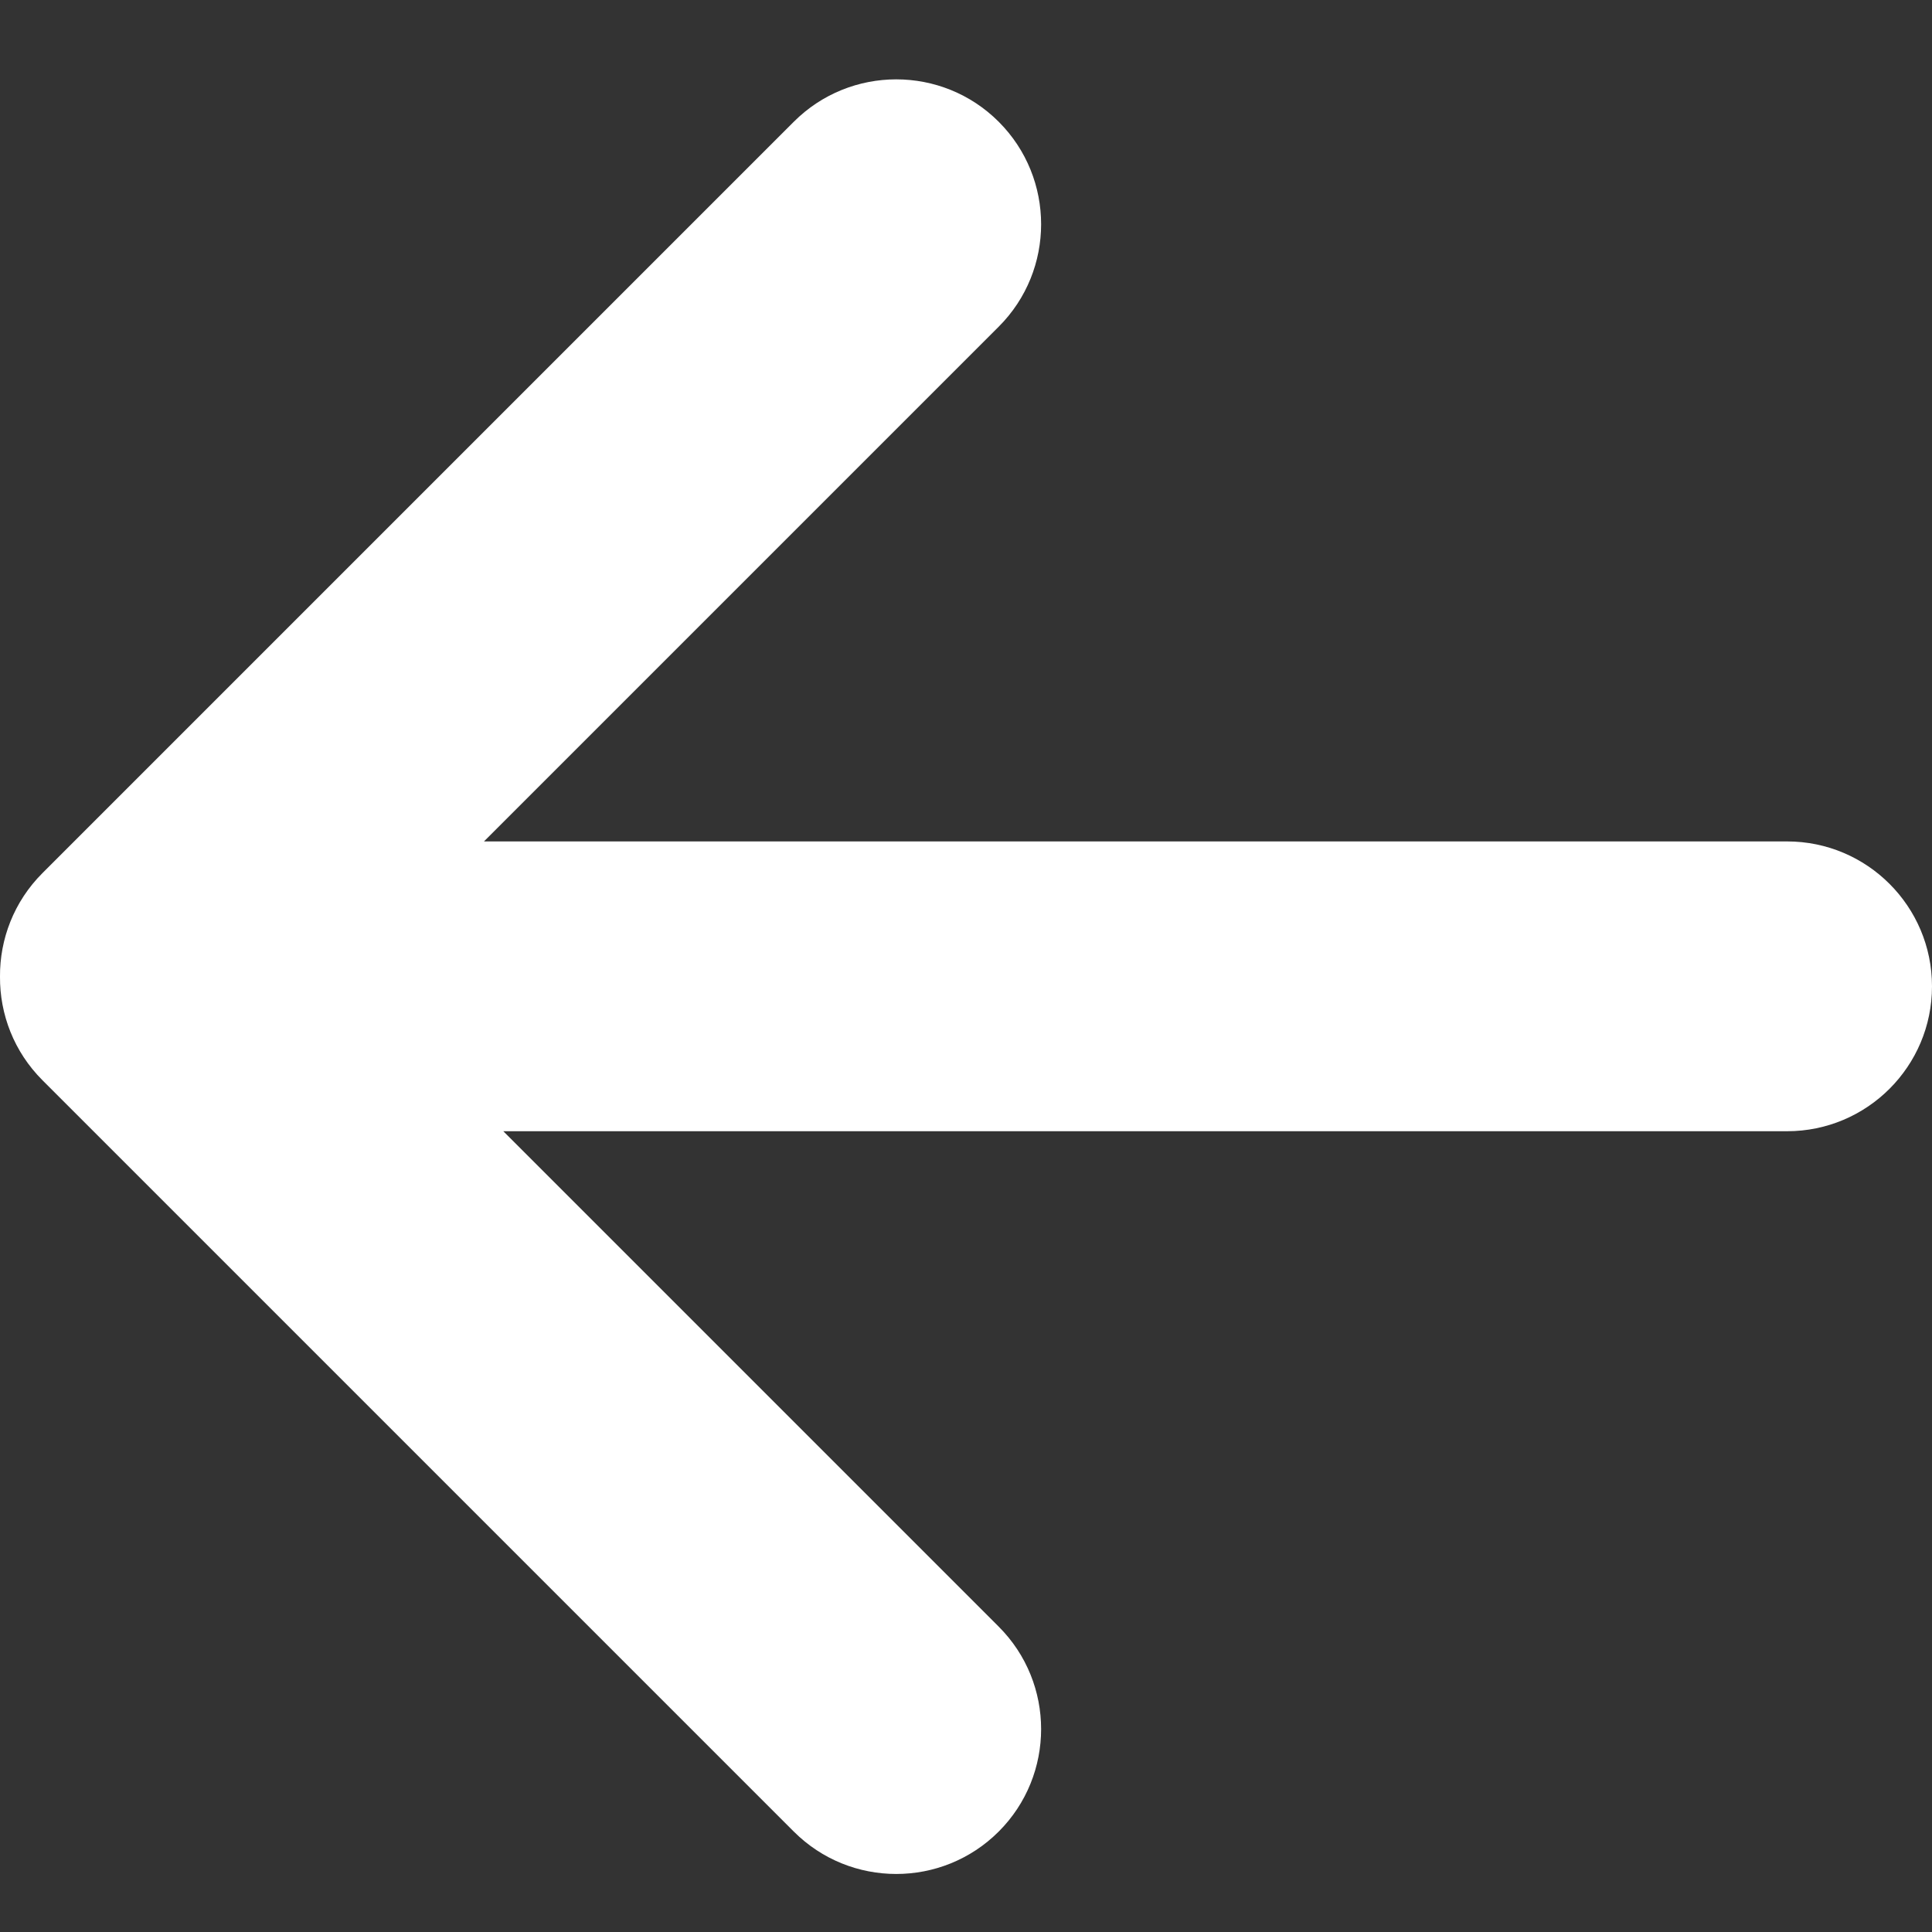
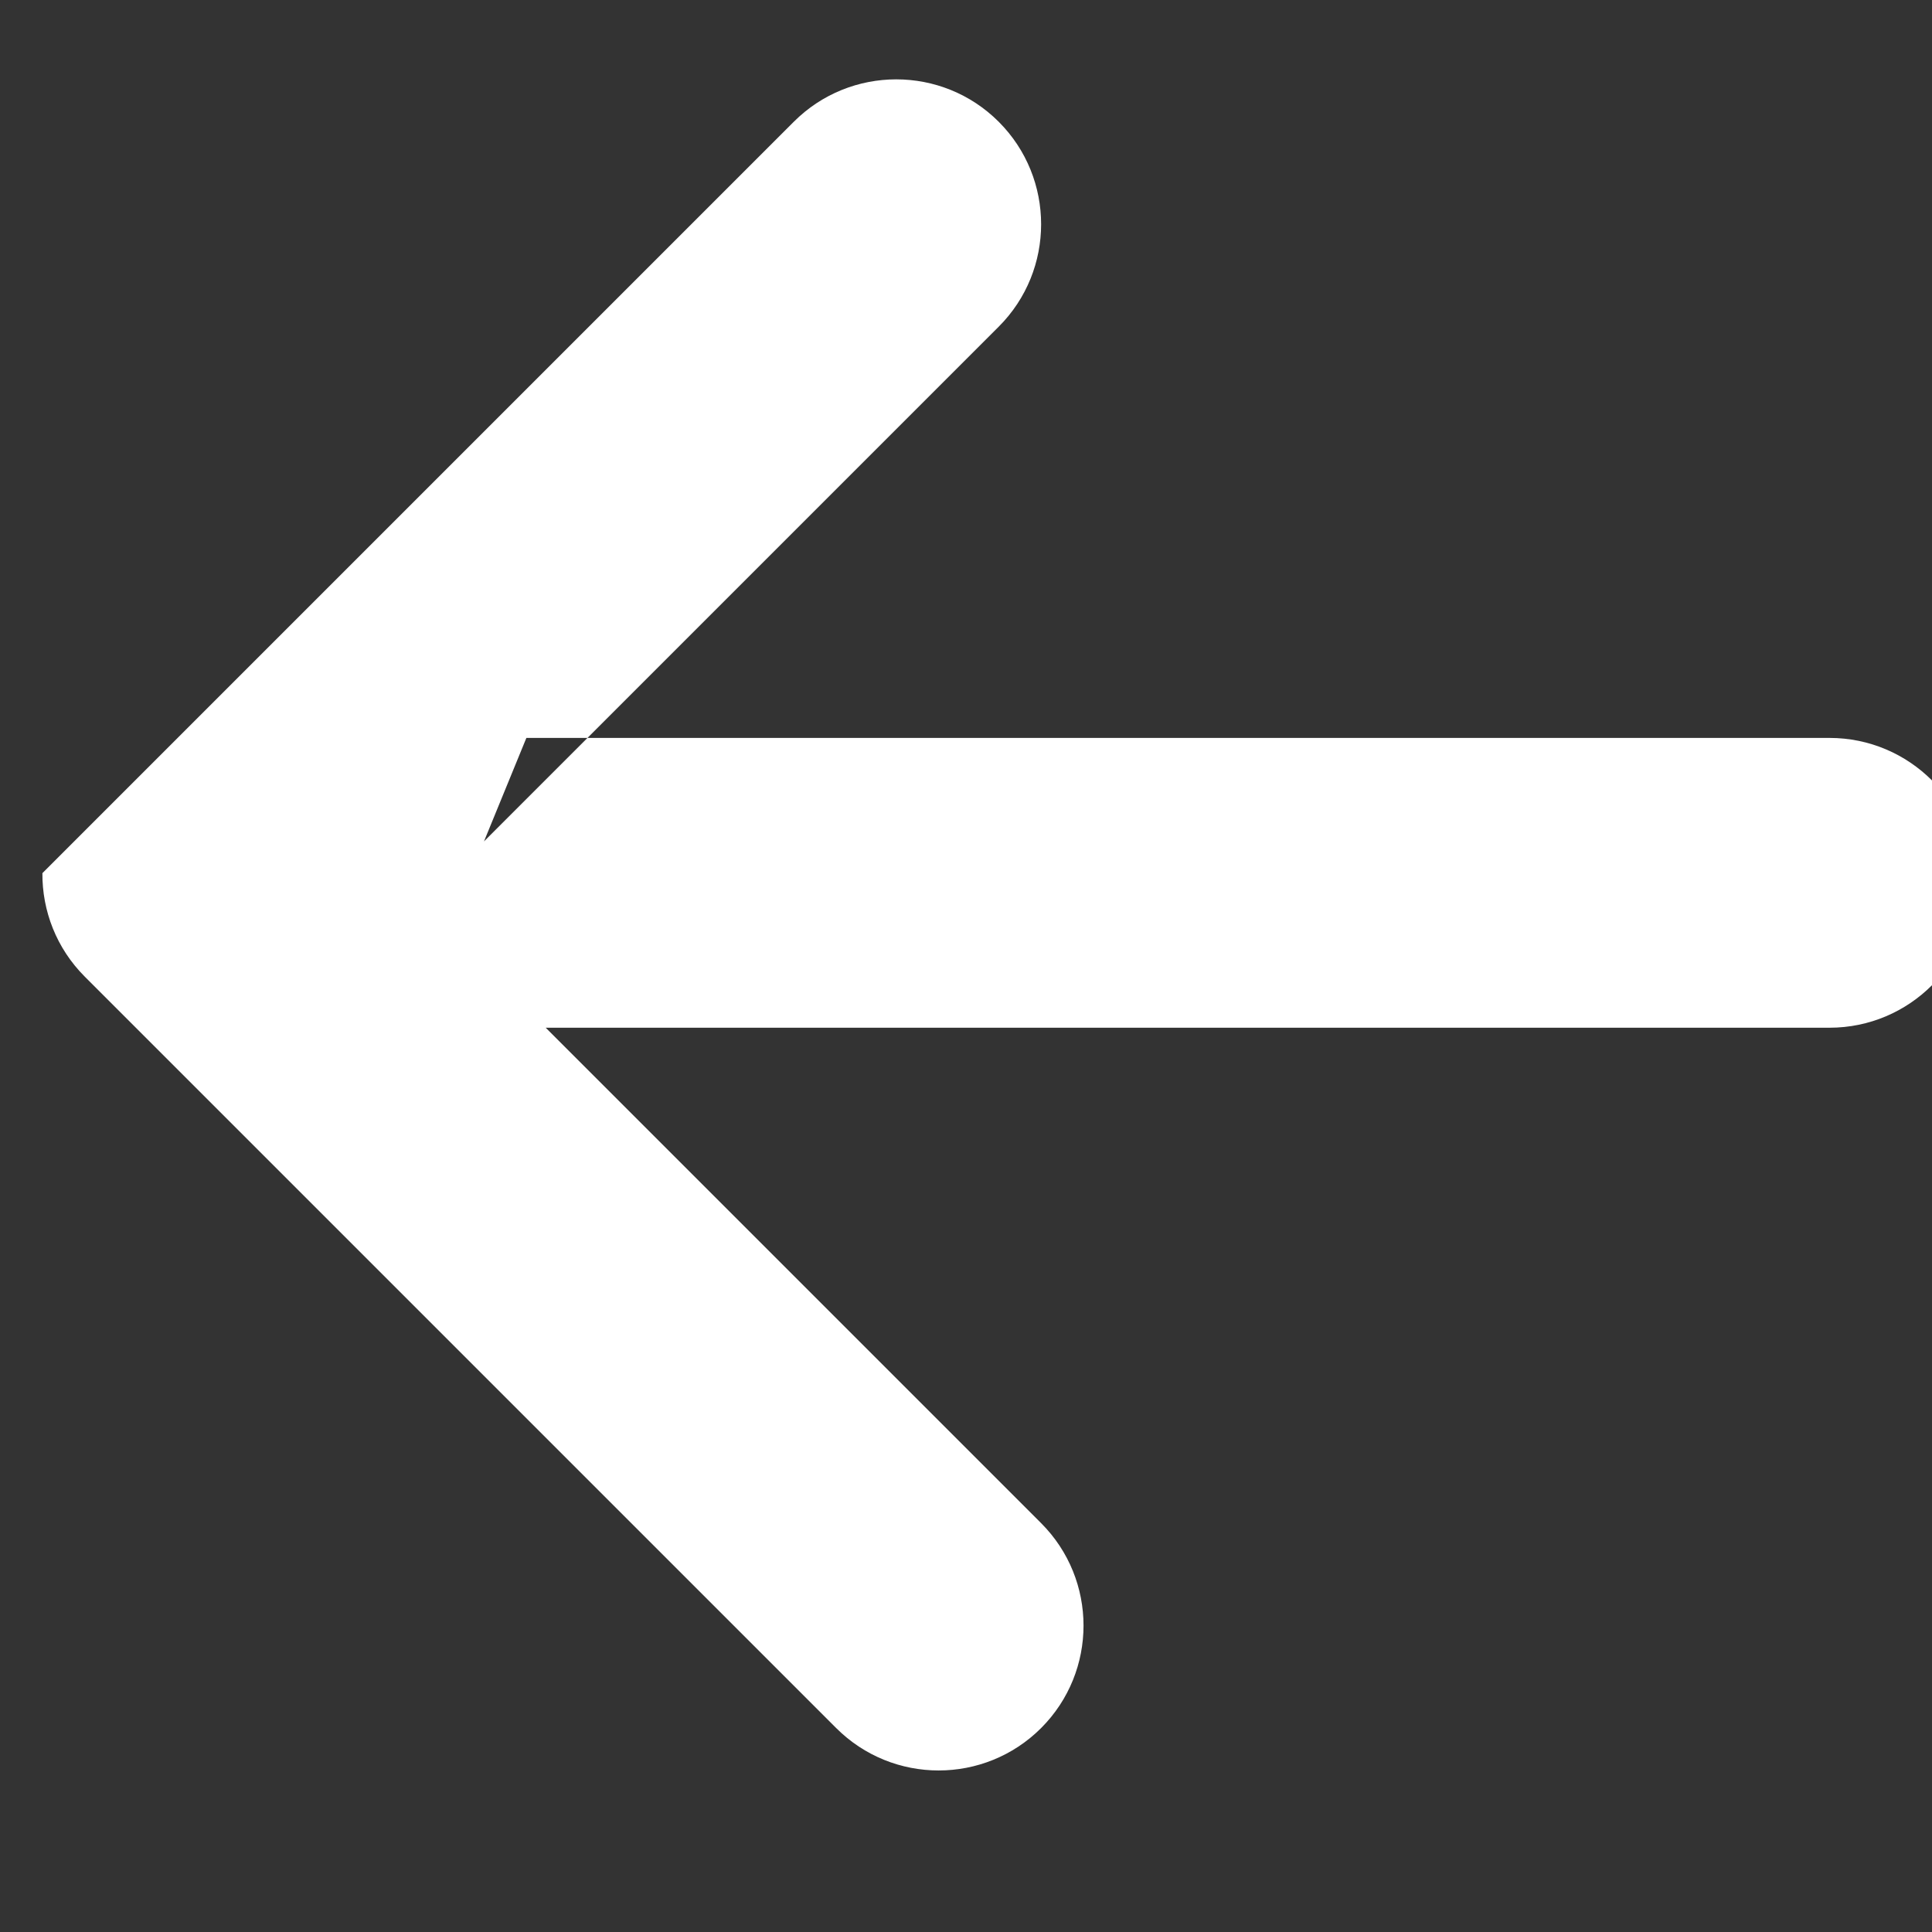
<svg xmlns="http://www.w3.org/2000/svg" width="100%" height="100%" viewBox="0 0 75 75" version="1.1" xml:space="preserve" style="fill-rule:evenodd;clip-rule:evenodd;stroke-linejoin:round;stroke-miterlimit:1.414;">
  <rect x="0" y="0" width="75" height="75" fill="#333333" stroke="none" />
-   <path d="M18.788,32.664l19.982,-19.982c2.195,-2.195 2.195,-5.759 0,-7.955c-2.196,-2.195 -5.76,-2.195 -7.955,0l-29.169,29.169c-1.108,1.108 -1.656,2.564 -1.646,4.018c-0.01,1.454 0.538,2.91 1.646,4.018l29.169,29.169c2.195,2.195 5.759,2.195 7.955,0c2.195,-2.196 2.195,-5.76 0,-7.955l-19.232,-19.232l49.837,0c3.105,0 5.625,-2.52 5.625,-5.625c0,-3.104 -2.52,-5.625 -5.625,-5.625l-50.587,0Z" style="fill:#fff;" />
+   <path d="M18.788,32.664l19.982,-19.982c2.195,-2.195 2.195,-5.759 0,-7.955c-2.196,-2.195 -5.76,-2.195 -7.955,0l-29.169,29.169c-0.01,1.454 0.538,2.91 1.646,4.018l29.169,29.169c2.195,2.195 5.759,2.195 7.955,0c2.195,-2.196 2.195,-5.76 0,-7.955l-19.232,-19.232l49.837,0c3.105,0 5.625,-2.52 5.625,-5.625c0,-3.104 -2.52,-5.625 -5.625,-5.625l-50.587,0Z" style="fill:#fff;" />
</svg>